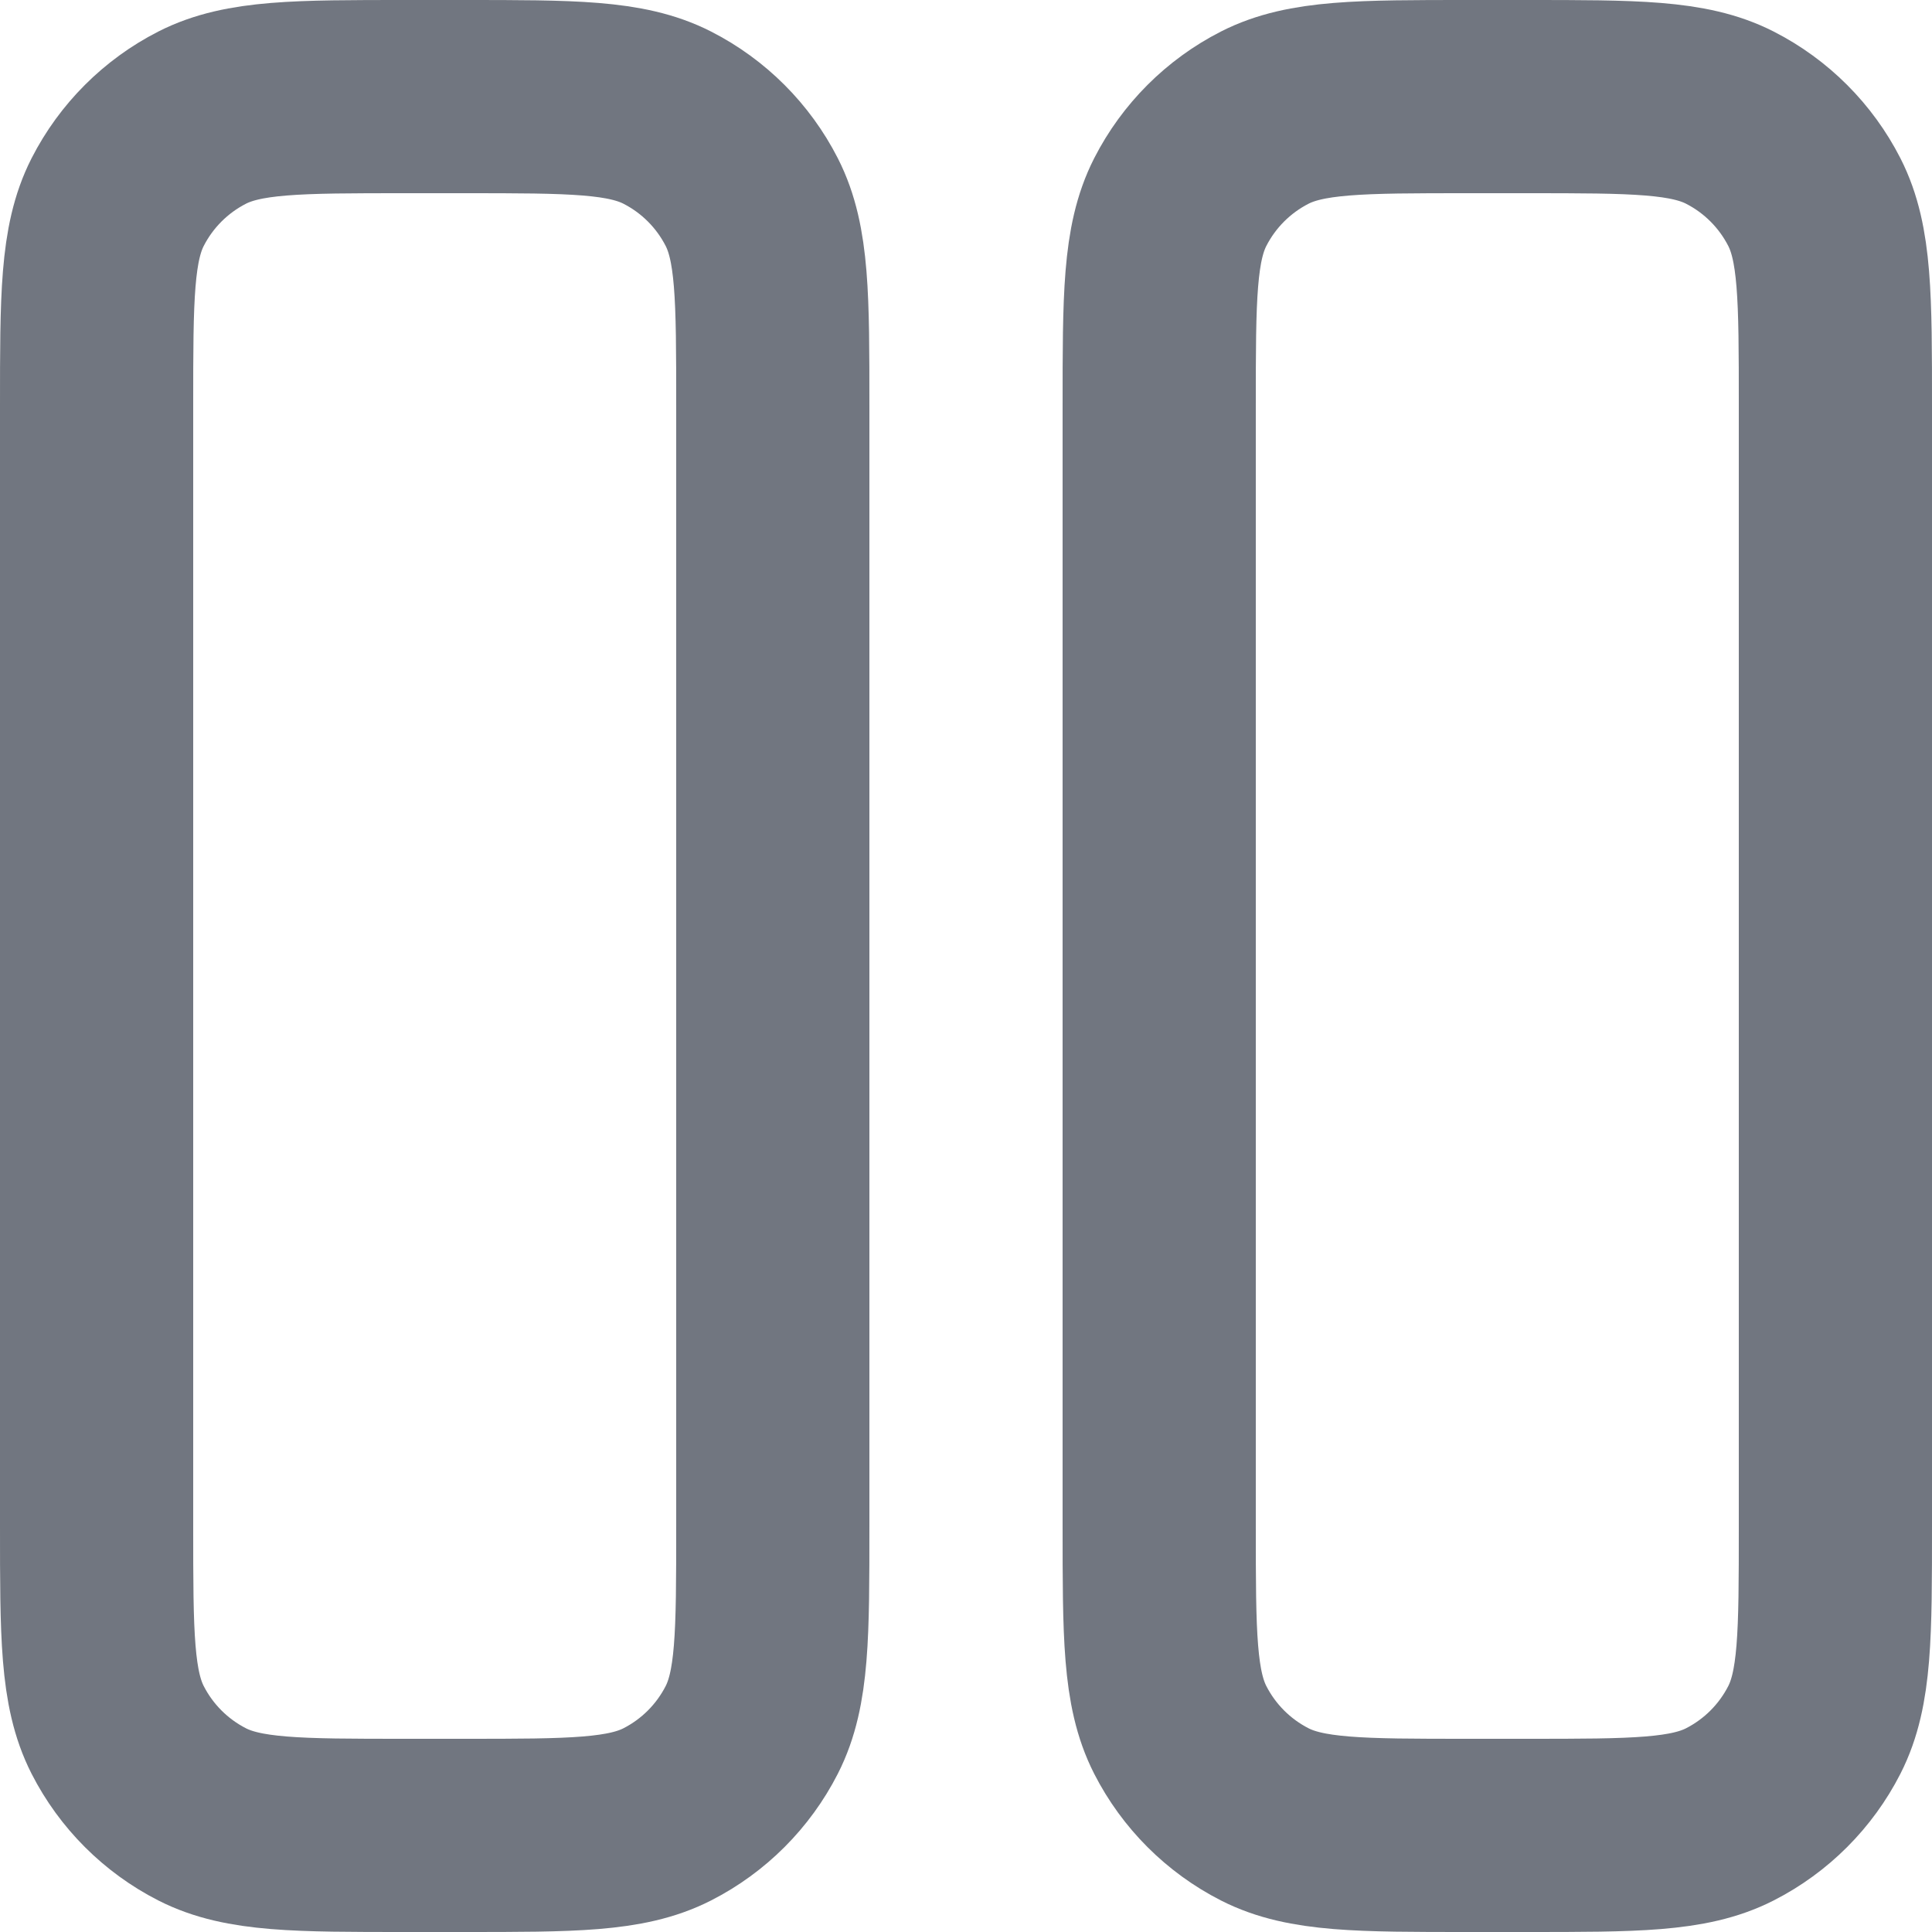
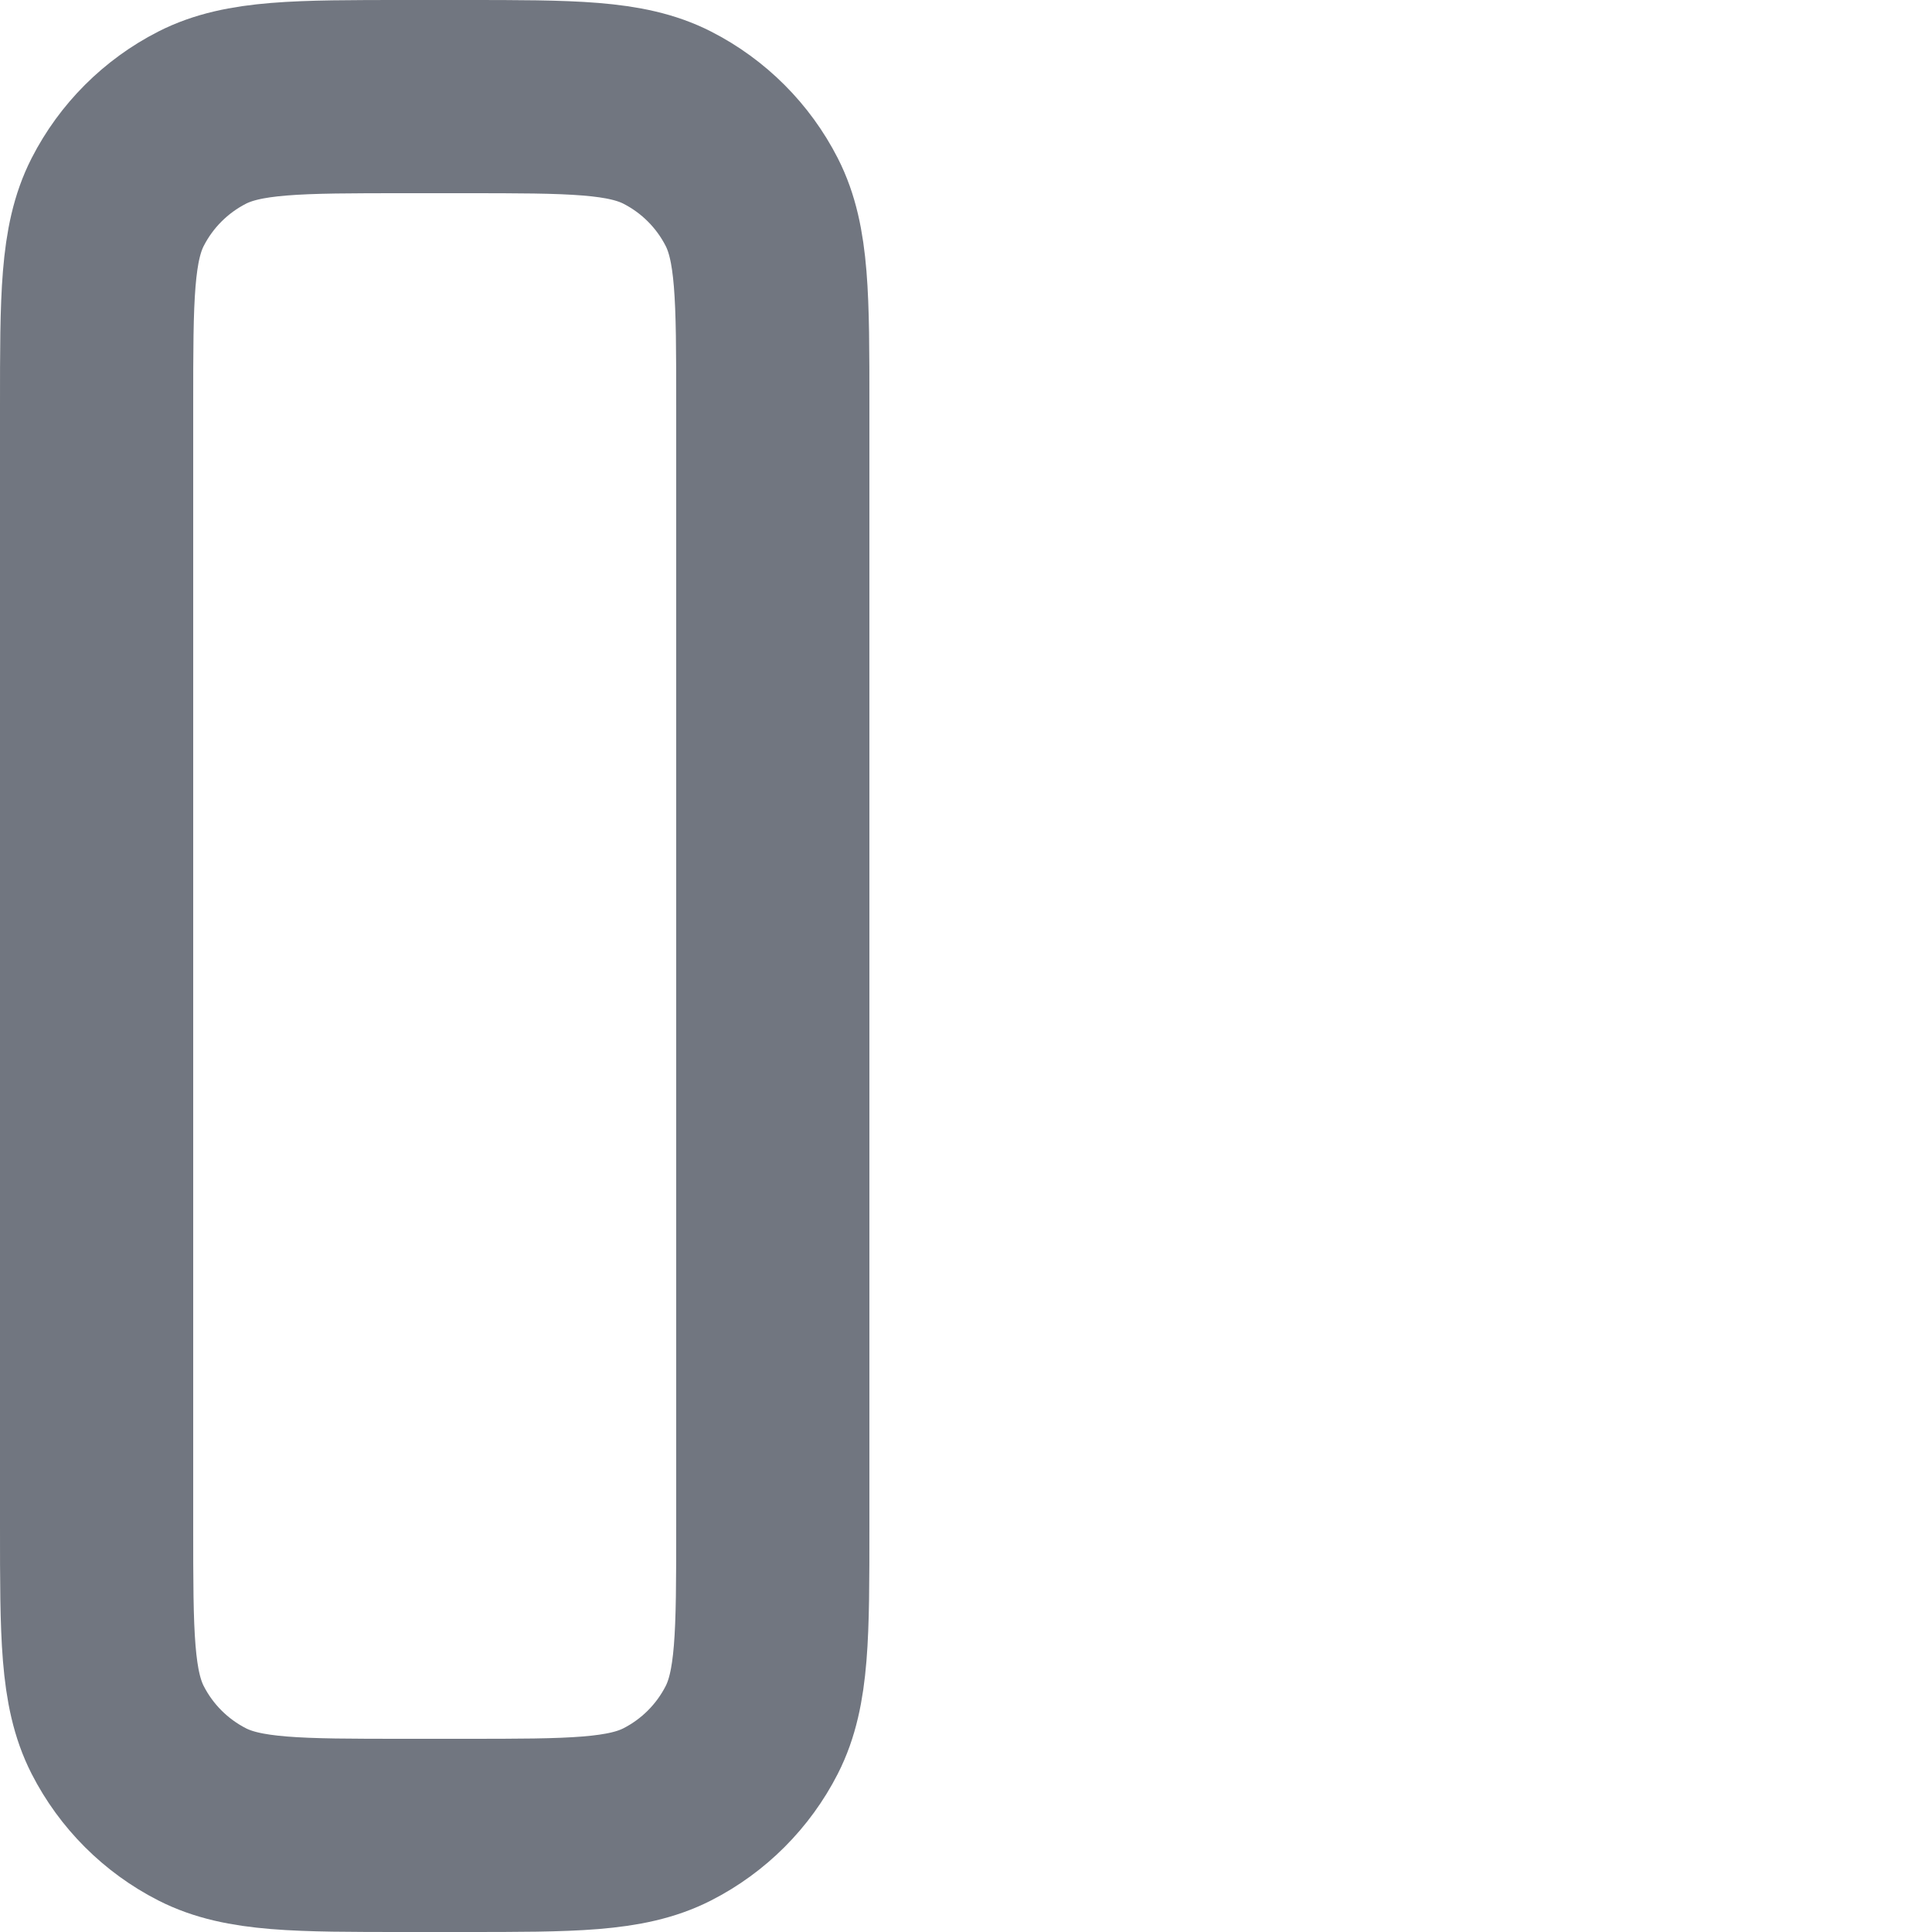
<svg xmlns="http://www.w3.org/2000/svg" fill="none" height="100%" overflow="visible" preserveAspectRatio="none" style="display: block;" viewBox="0 0 20 20" width="100%">
  <g id="Icon">
    <path d="M4.8 1H4.2C3.08 1 2.52 1 2.092 1.218C1.716 1.41 1.41 1.716 1.218 2.092C1 2.52 1 3.08 1 4.2V15.8C1 16.92 1 17.48 1.218 17.908C1.41 18.284 1.716 18.59 2.092 18.782C2.52 19 3.08 19 4.2 19H4.8C5.92 19 6.48 19 6.908 18.782C7.284 18.59 7.59 18.284 7.782 17.908C8 17.48 8 16.92 8 15.8V4.2C8 3.08 8 2.52 7.782 2.092C7.59 1.716 7.284 1.41 6.908 1.218C6.48 1 5.92 1 4.8 1Z" stroke="#717680" stroke-linecap="round" stroke-linejoin="round" stroke-width="2" />
-     <path d="M15.8 1H15.2C14.08 1 13.52 1 13.092 1.218C12.716 1.41 12.41 1.716 12.218 2.092C12 2.52 12 3.08 12 4.2V15.8C12 16.92 12 17.48 12.218 17.908C12.41 18.284 12.716 18.59 13.092 18.782C13.52 19 14.08 19 15.2 19H15.8C16.92 19 17.48 19 17.908 18.782C18.284 18.59 18.59 18.284 18.782 17.908C19 17.48 19 16.92 19 15.8V4.2C19 3.08 19 2.52 18.782 2.092C18.59 1.716 18.284 1.41 17.908 1.218C17.48 1 16.92 1 15.8 1Z" stroke="#717680" stroke-linecap="round" stroke-linejoin="round" stroke-width="2" />
  </g>
</svg>